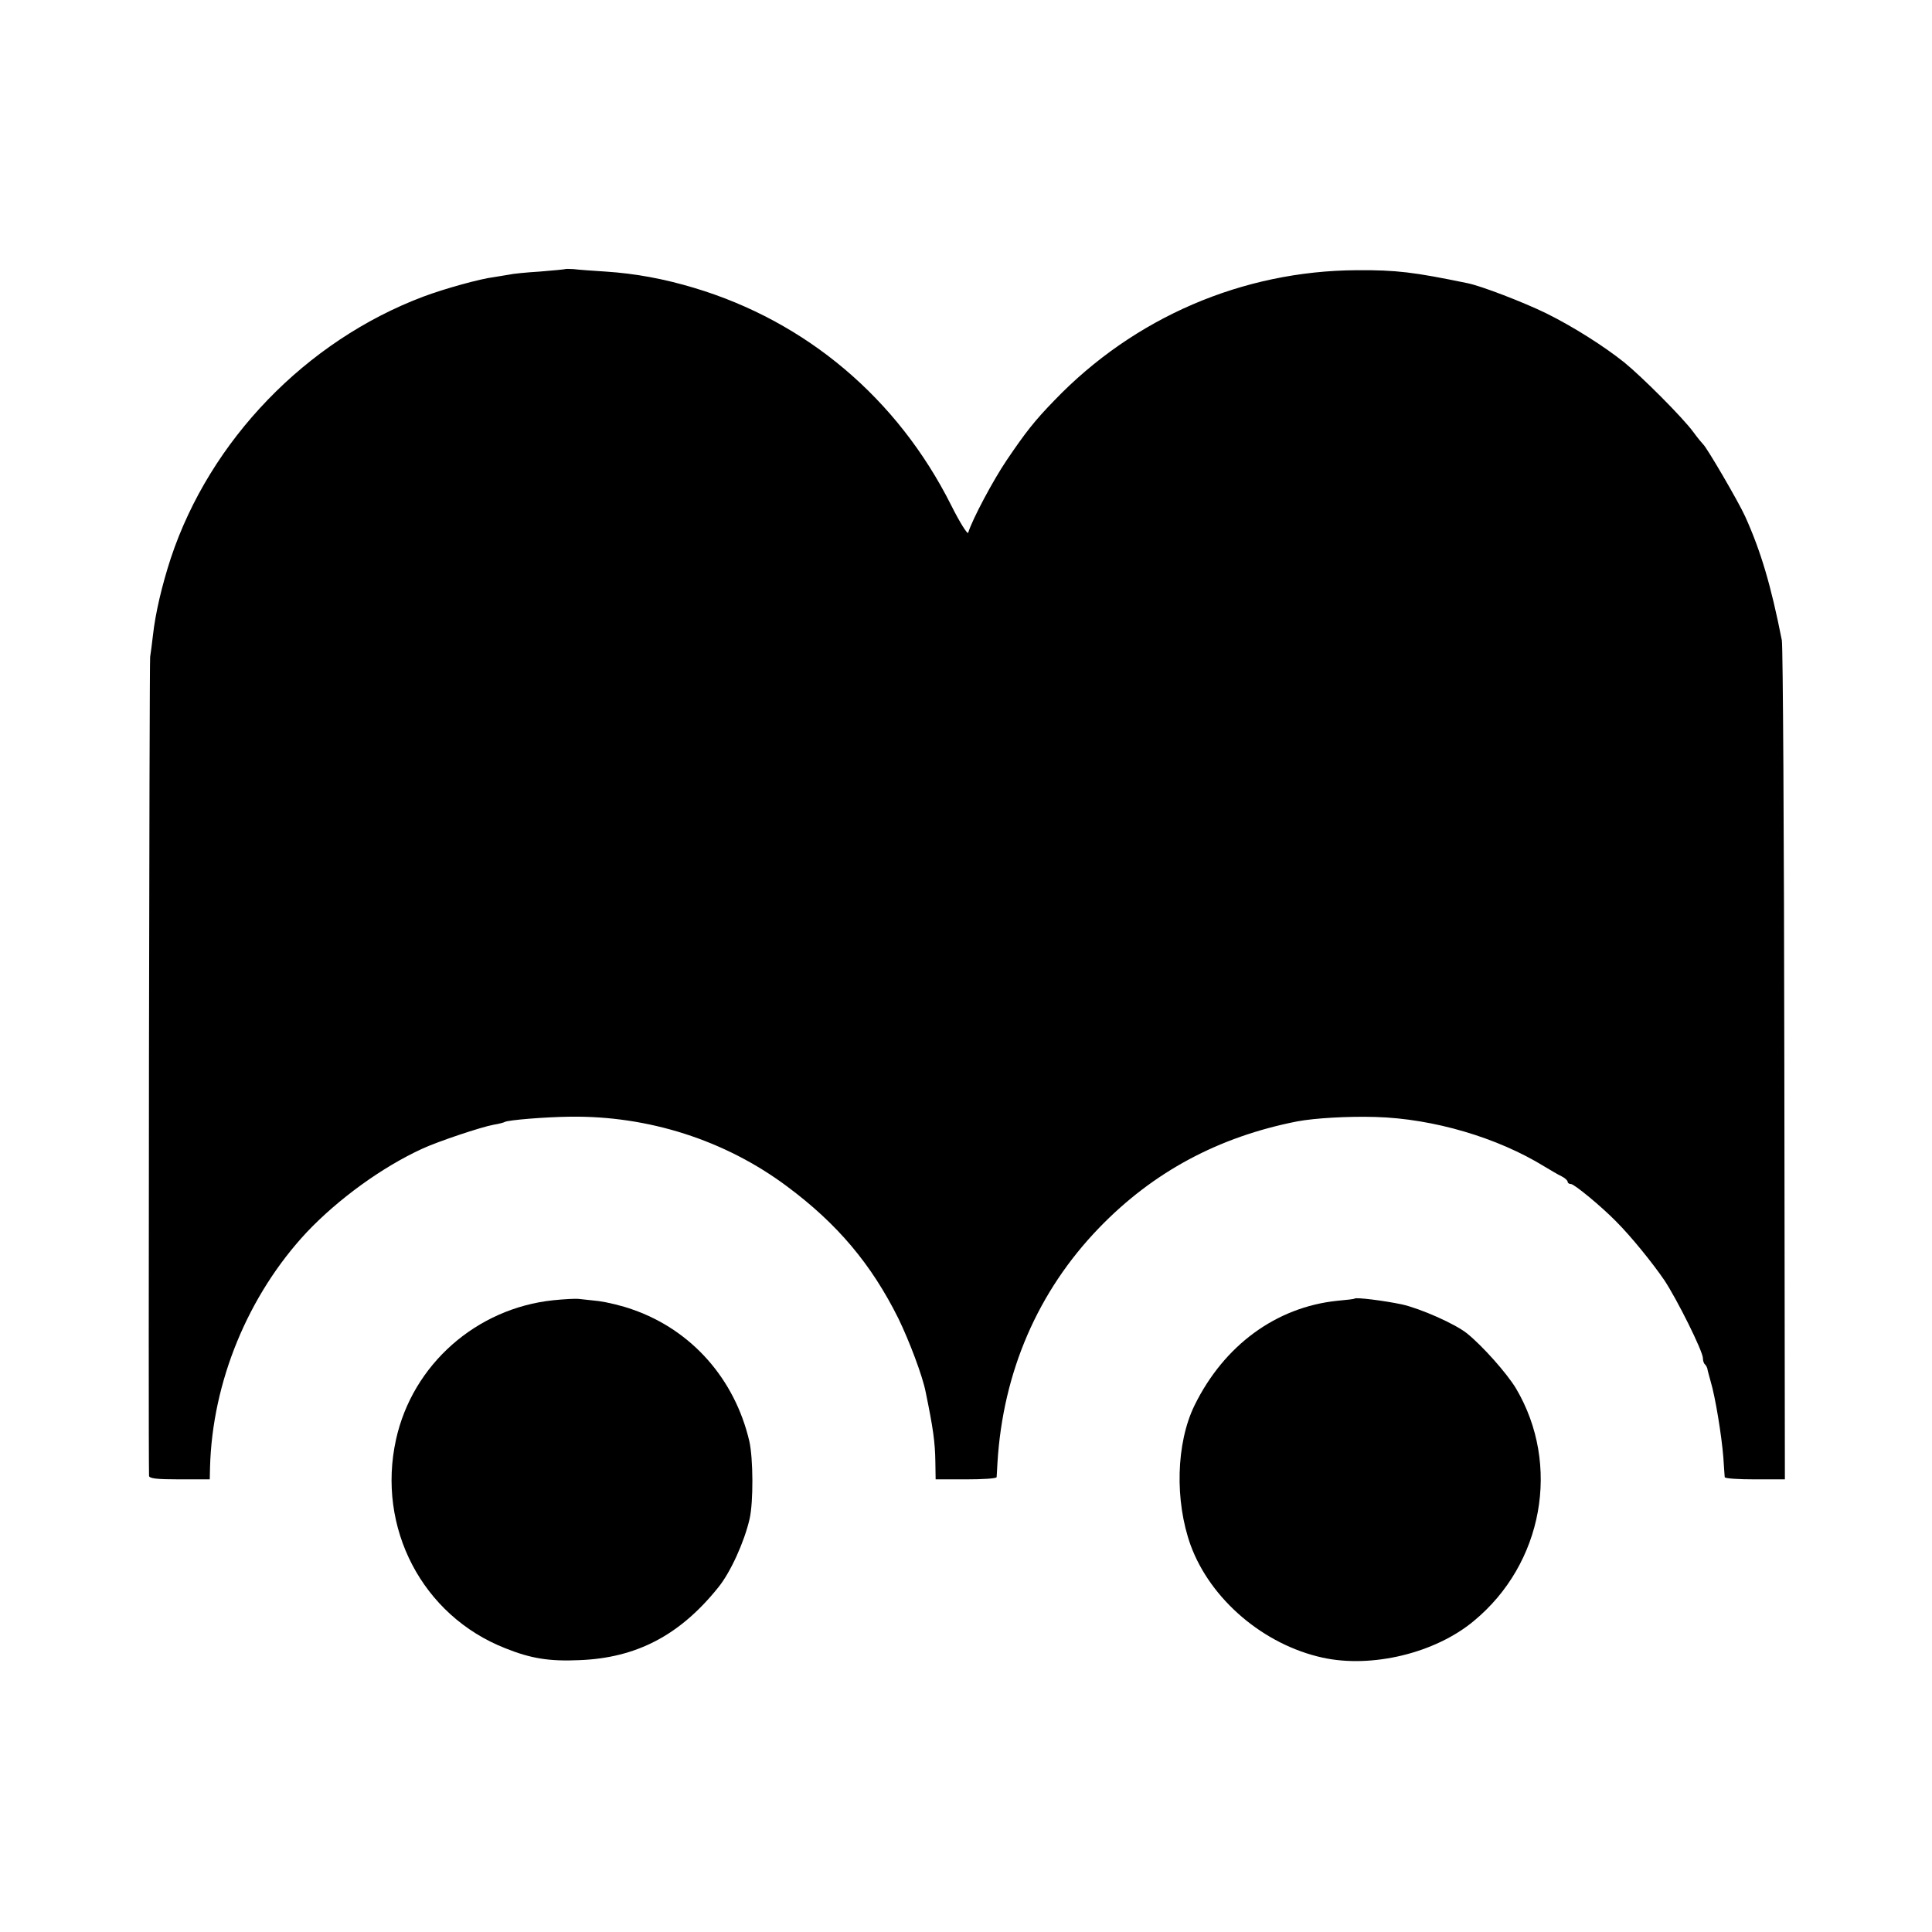
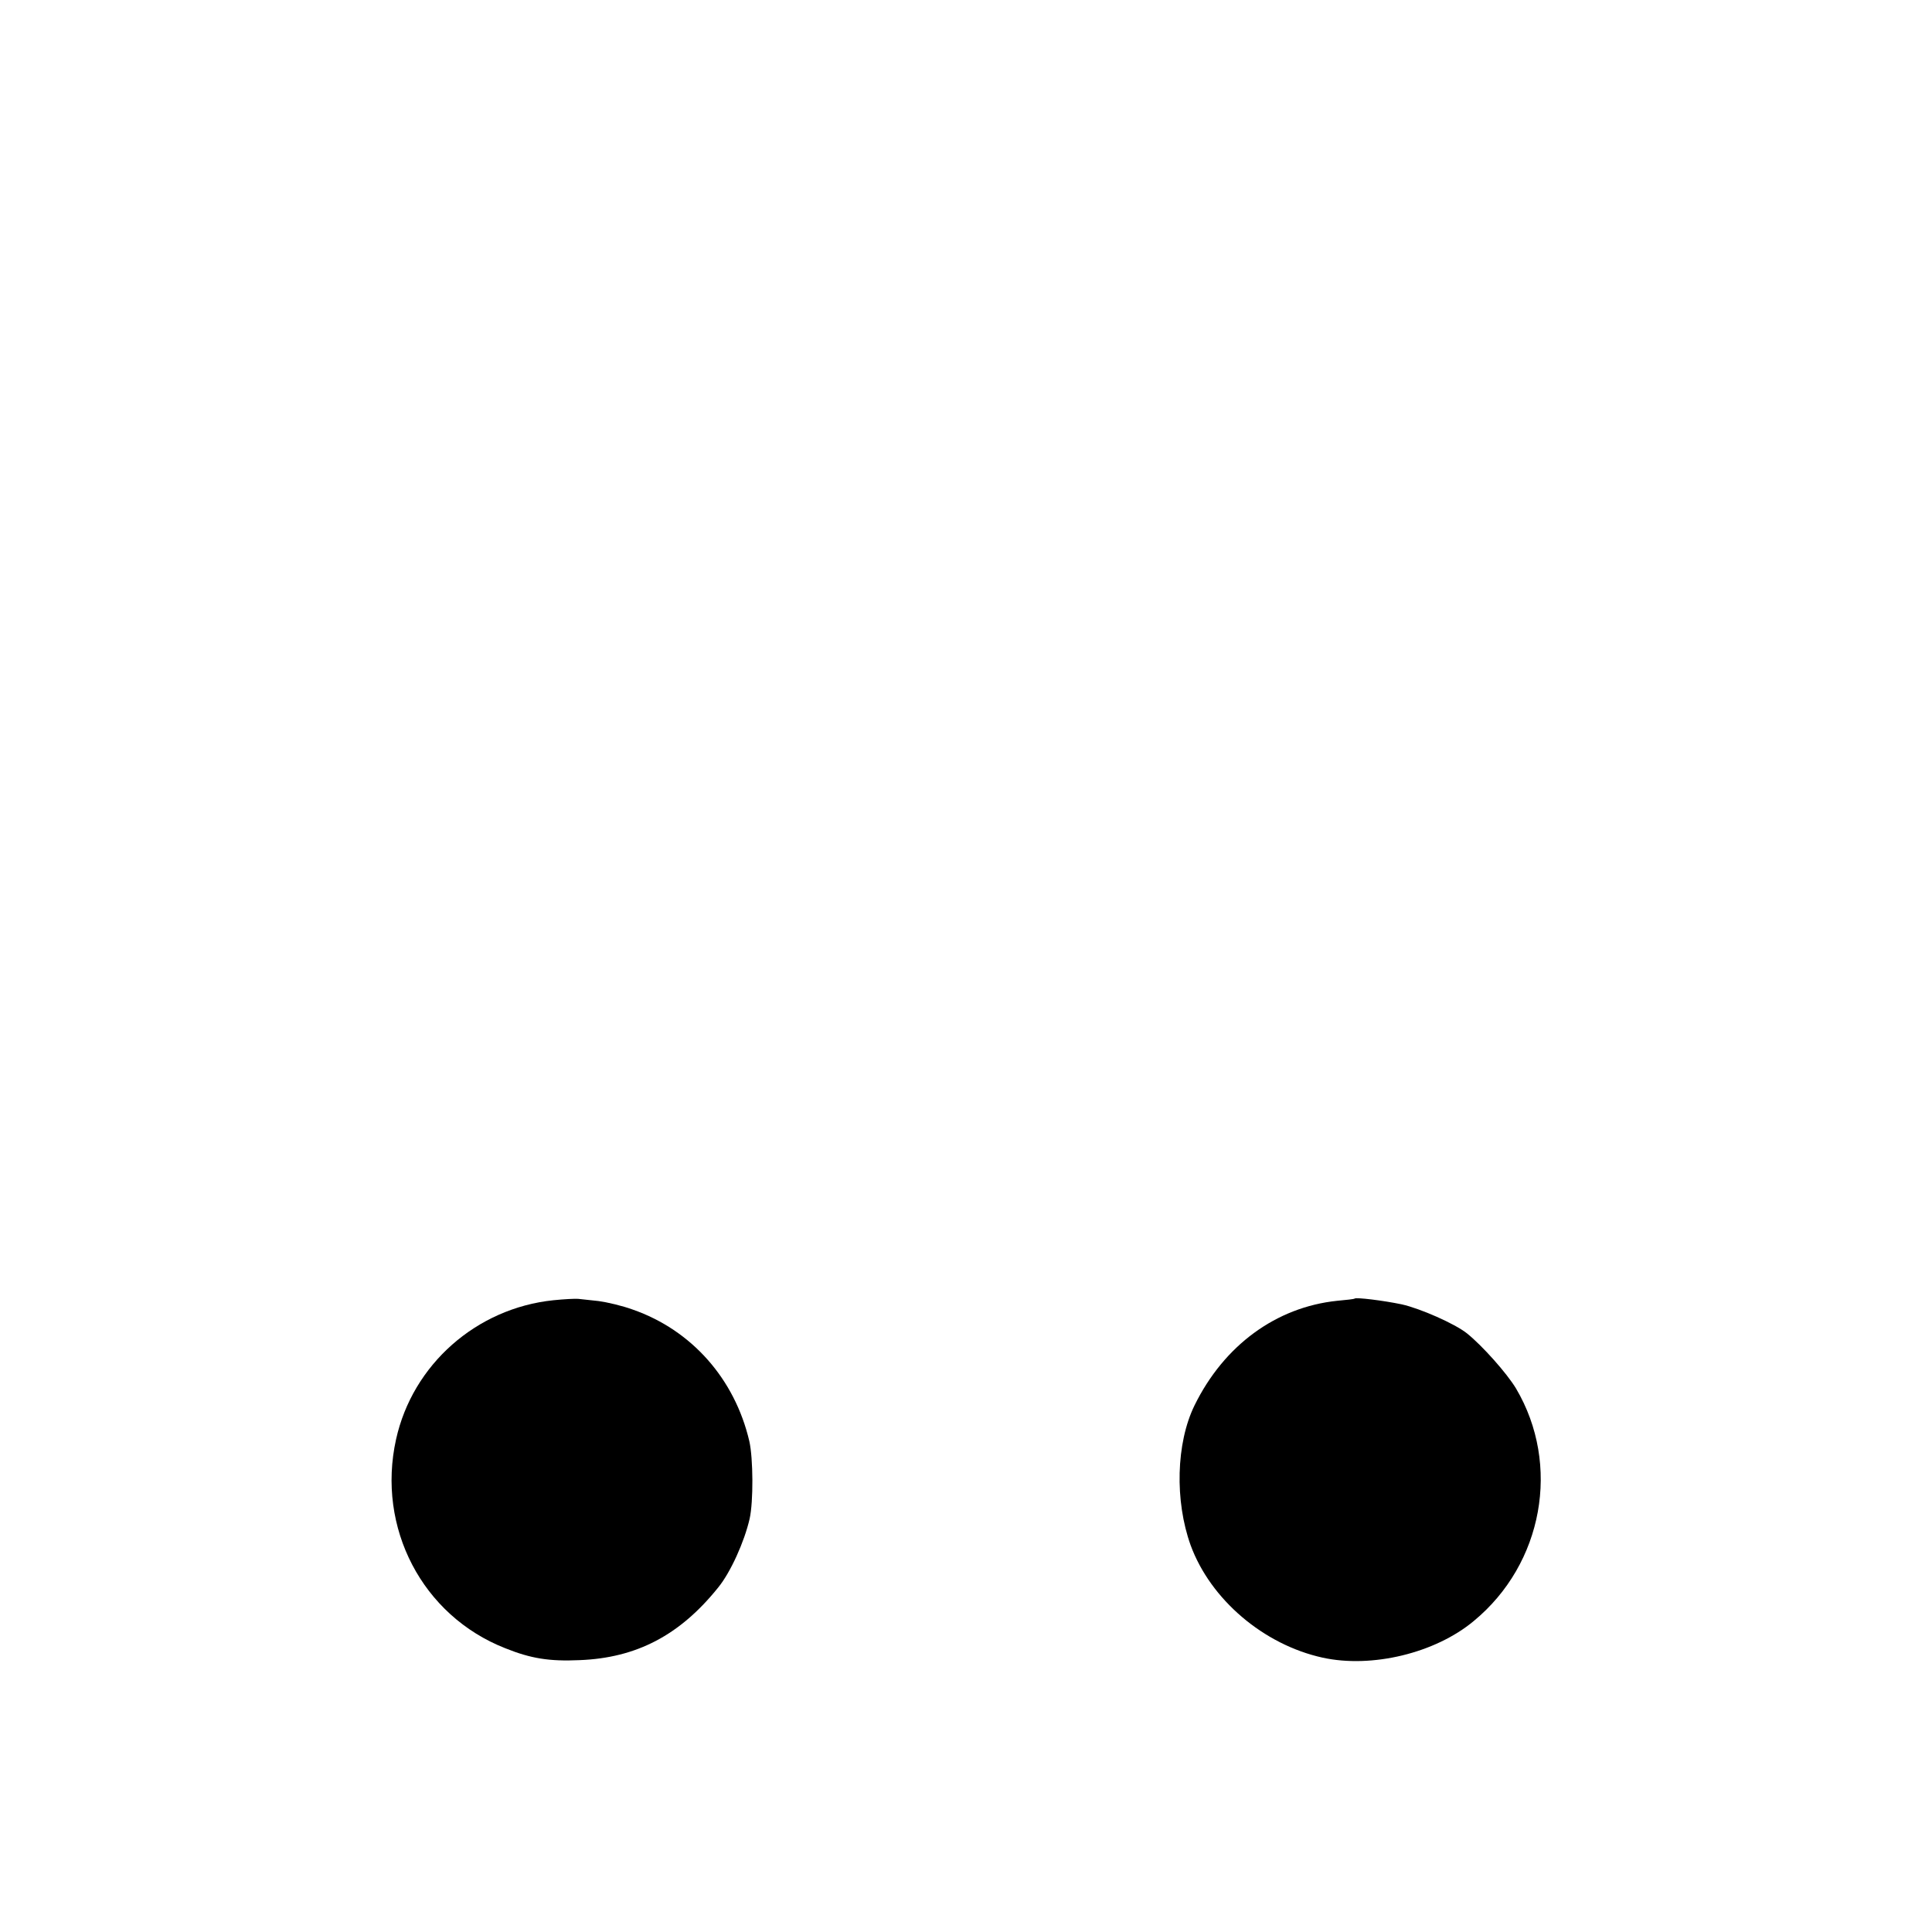
<svg xmlns="http://www.w3.org/2000/svg" version="1.0" width="933.33" height="933.33" viewBox="0 0 700 700">
  <g>
-     <path d="M204.8 97.5c-.2.1-4.3.5-9.3.9-4.9.3-9.9.8-11 1.1-1.1.2-3.6.6-5.5.9-5 .6-18 4.2-25.7 7.1-42.4 16-77.2 52-91.4 94.7-3.2 9.8-5.6 19.9-6.5 28.1-.3 2.9-.8 6.3-1 7.7-.3 1.8-.7 285.8-.4 296.7 0 1 2.9 1.3 11 1.3h11l.1-4.3c.8-30.9 13.7-62.4 35.1-85.3 11.4-12 27.2-23.5 41.8-30.2 5.6-2.6 21.4-7.9 25.9-8.7 1.9-.3 3.7-.8 4-1 1.2-.7 14.7-1.8 23.6-1.9 28.4-.4 56.2 8.5 78.6 25.2 18.3 13.6 30.6 28.2 40.4 47.9 3.9 8 8.8 20.9 9.9 26.7 2.7 13.1 3.4 18.1 3.5 25.3l.1 6.3h11c6.1 0 11-.3 11.1-.8 0-.4.2-2.7.3-5.2 2-32.9 14.6-62.1 36.8-85.1 19.6-20.3 43.3-33 71.8-38.6 6.4-1.2 18.5-1.9 28.4-1.6 21 .6 44.2 7.5 61.1 17.9 2.2 1.3 5 3 6.3 3.6 1.2.6 2.2 1.5 2.2 2 0 .4.5.8 1.2.8 1.2 0 11 8.1 16.3 13.5 5.5 5.5 13.1 14.9 17.5 21.3 4.7 7.1 14 25.8 14 28.3 0 .9.3 1.9.8 2.3.4.4.7 1.1.8 1.4 0 .4.6 2.5 1.2 4.7 1.7 5.6 4 19.8 4.6 27.5.2 3.6.5 6.8.5 7.2.1.5 5 .8 10.9.8h10.9l-.2-150.2c-.1-82.7-.5-151.9-.9-153.8-3.9-19.8-7.6-32.3-13.3-44.9-2.4-5.3-13.9-25-15.2-26.1-.3-.3-2-2.3-3.6-4.5-3.8-5.2-18.6-20-25-25.2-7.4-5.9-18.4-12.9-28.3-17.8-8.2-4-23.5-9.9-28.5-10.9-19.4-4-25.7-4.8-40.1-4.7-41.3.2-80.7 17.1-109.6 47.2-7.1 7.3-10.4 11.5-17.3 21.7-4.8 7.1-12.4 21.3-13.9 26.2-.2.8-3-3.6-6.2-10-19.4-38.6-52.4-66.5-93.1-78.7-11-3.3-21.3-5.2-32-5.9-4.9-.3-10.2-.7-11.7-.9-1.5-.1-2.9-.1-3 0z" />
    <path d="M200.5 471.1c-27.9 2.9-51 23.3-57 50.4-7.1 32 9.5 63.9 39.6 75.7 9.2 3.7 15.9 4.8 26.9 4.3 20.6-.8 36.3-9 50.2-26.3 4.5-5.5 9.5-16.6 11.4-24.9 1.4-6.2 1.3-21.9-.1-28.1-5.3-22.7-21-40.3-42.2-47.7-3.8-1.4-9.4-2.7-12.4-3.1-3-.3-6.3-.7-7.4-.8-1.1-.1-5.1.1-9 .5z" />
    <path d="M490.8 470.5c-.2.2-3 .5-6.3.8-22.1 2.3-41 16.1-51.7 37.9-6.7 13.7-7.2 34.6-1.4 50.7 7.2 19.6 26.4 36 47.8 40.7 17.8 3.9 40.8-1.6 54.8-13.3 25.1-20.7 31.6-56.6 15.3-84.2-3.3-5.5-12.2-15.5-17.8-20-4.4-3.5-16.9-9-23.6-10.5-6.7-1.4-16.5-2.6-17.1-2.1z" />
  </g>
</svg>